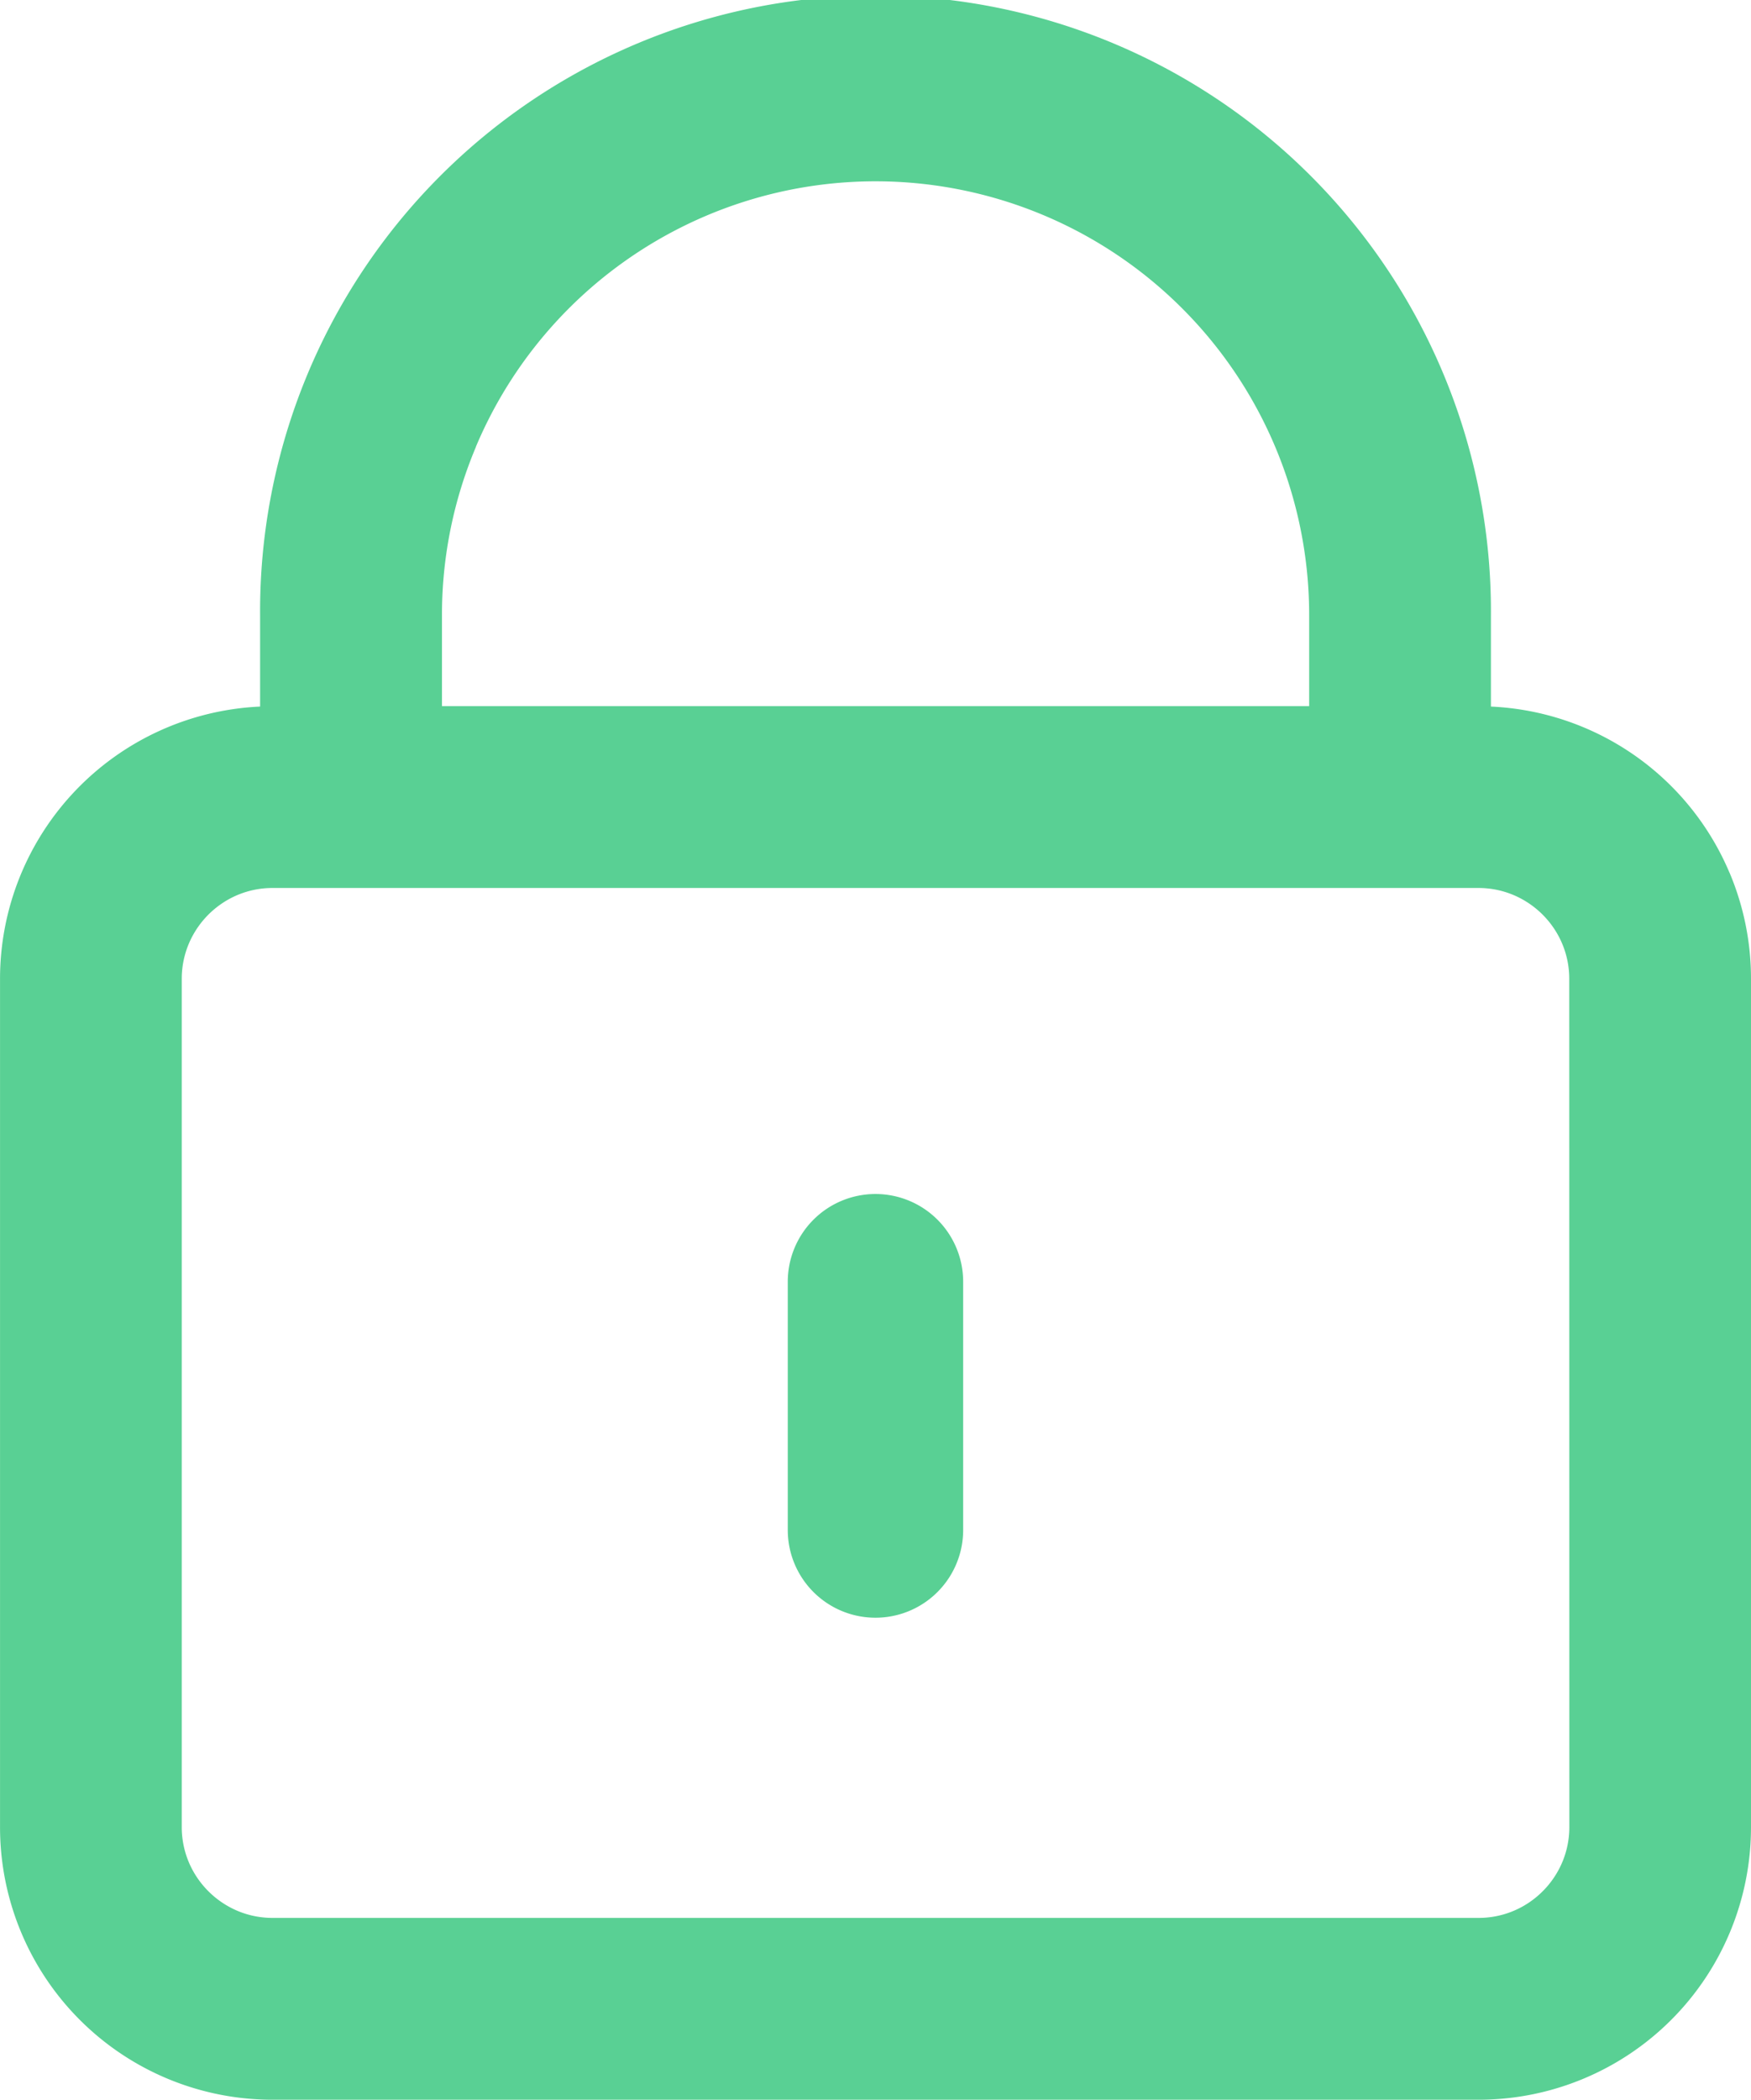
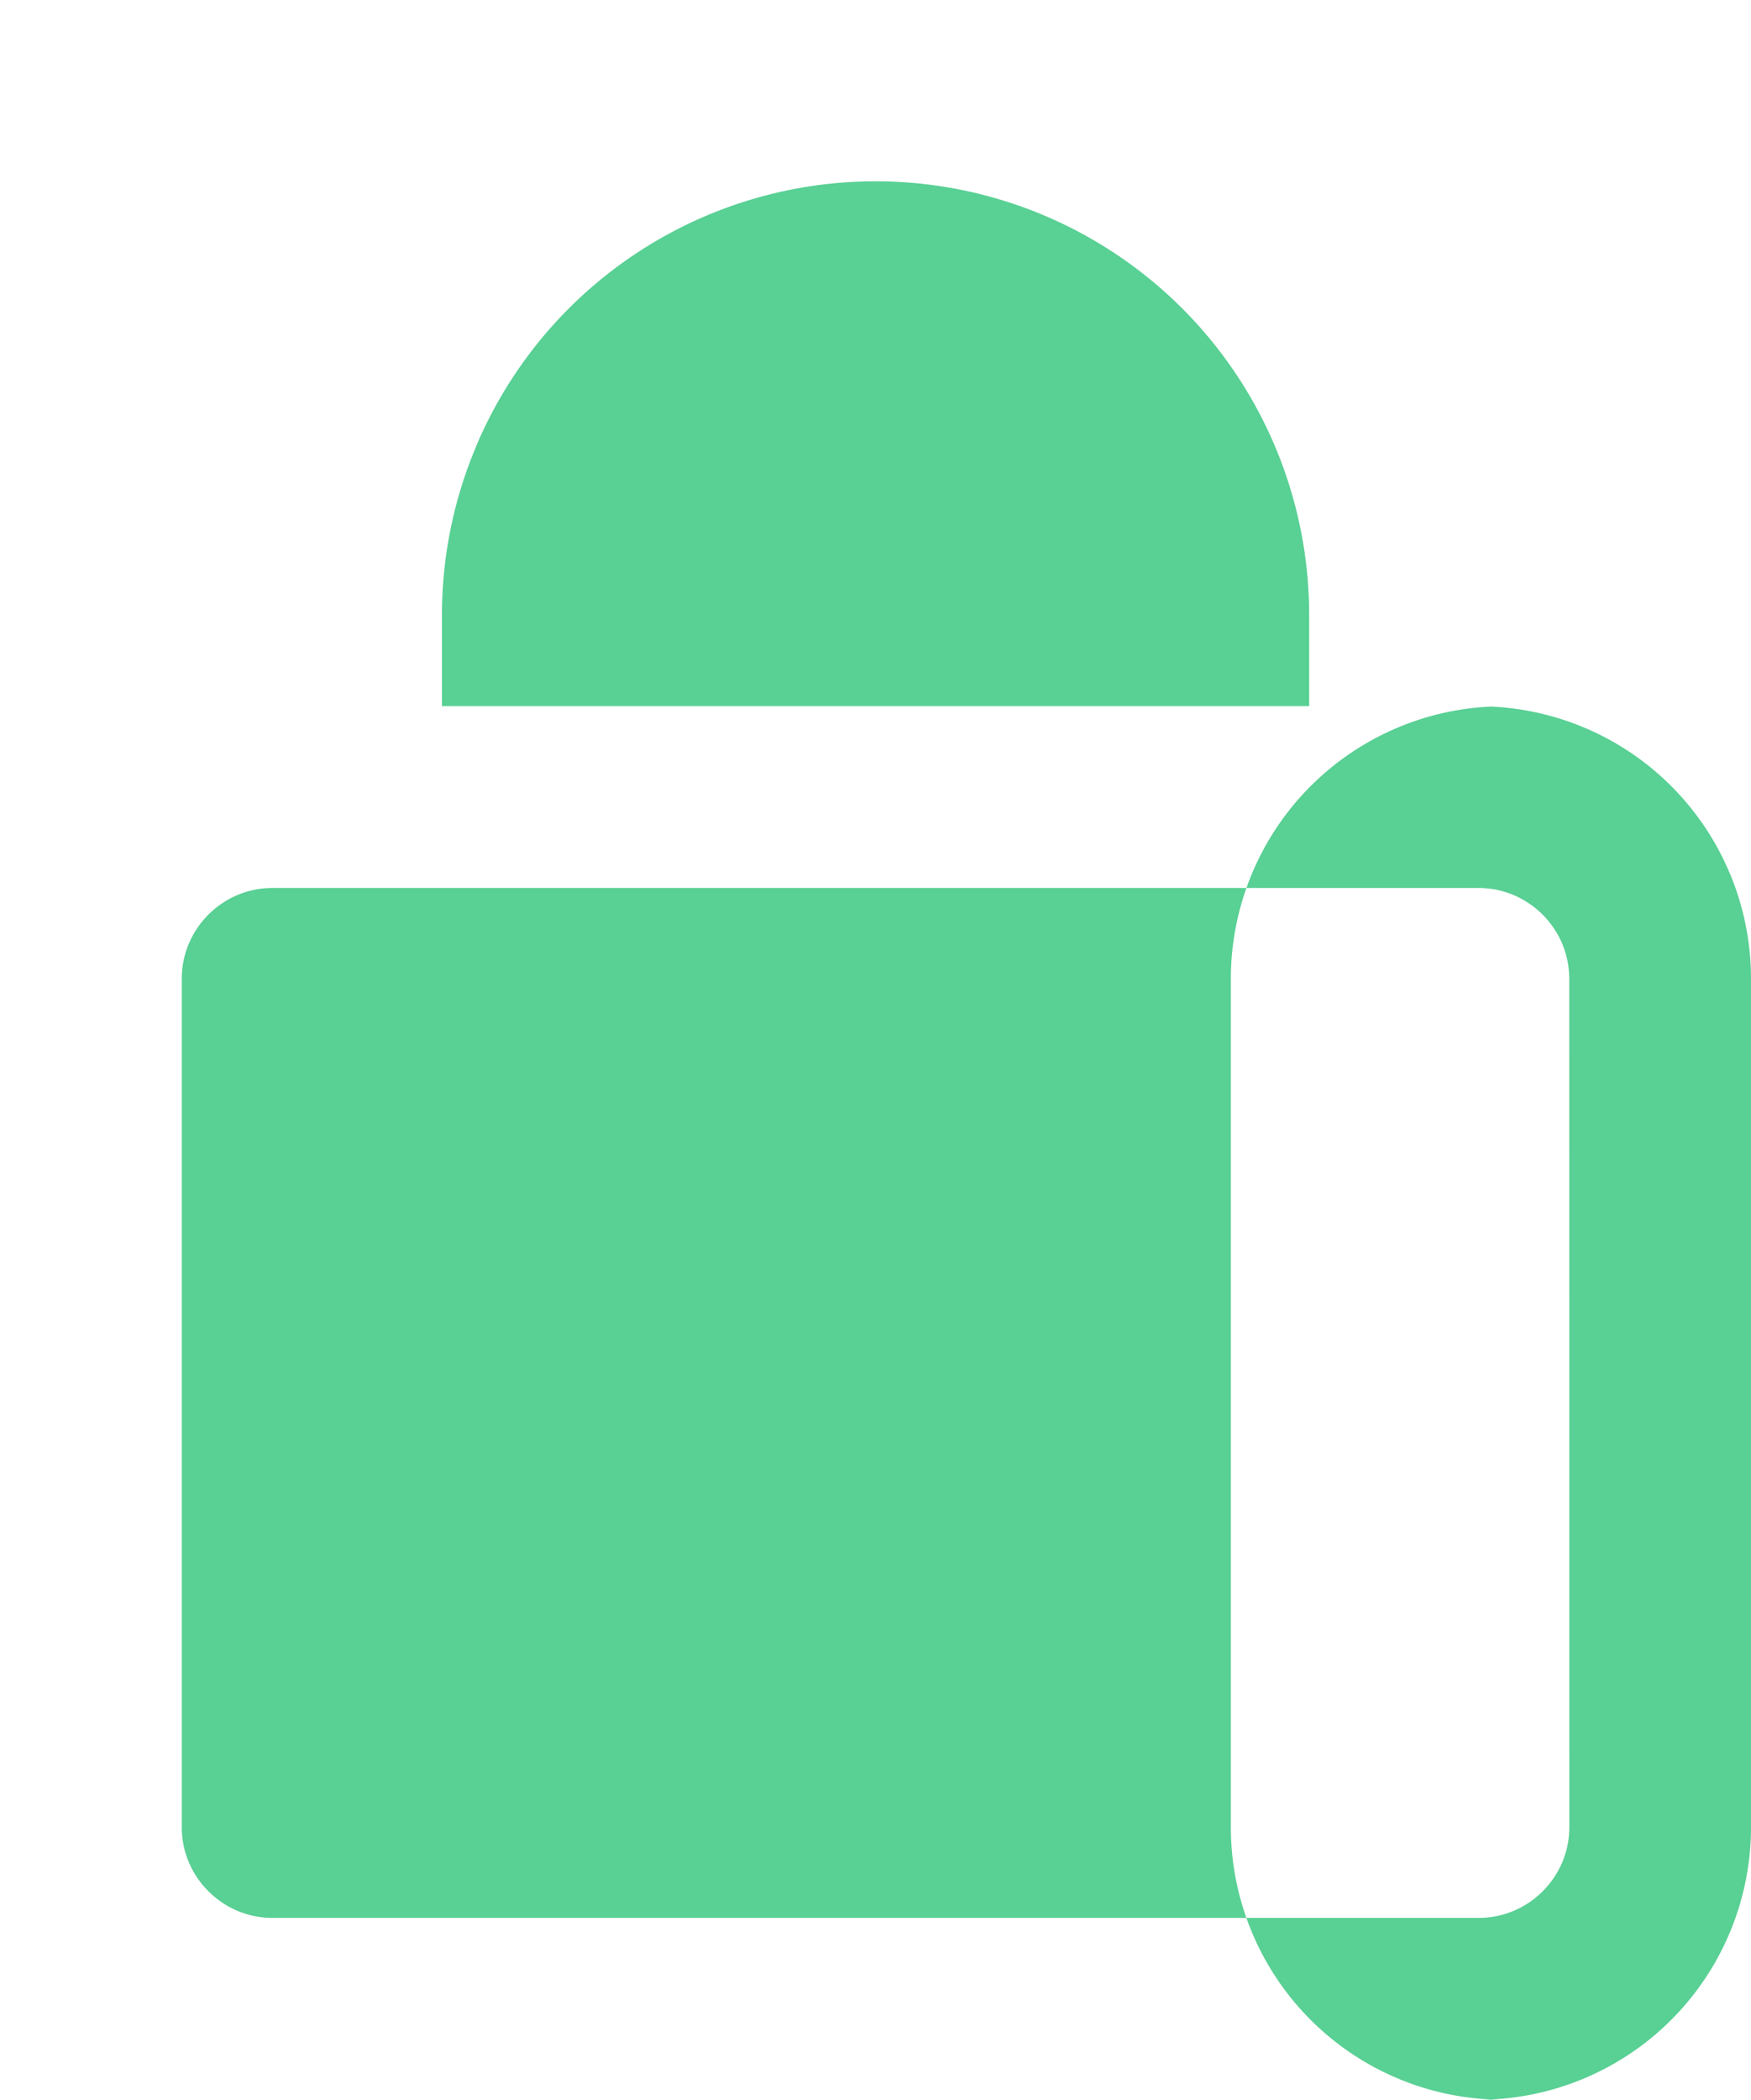
<svg xmlns="http://www.w3.org/2000/svg" width="53.39" height="63.999" viewBox="0 0 53.39 63.999">
  <g id="Group_1093" data-name="Group 1093" transform="translate(13399.356 19927.368)">
-     <path id="Path_315" data-name="Path 315" d="M116.86,1226.007a8.3,8.3,0,0,0-7.276-5.067v-2.77a18.765,18.765,0,1,0-37.529,0v2.77a8.307,8.307,0,0,0-7.93,8.3v25.847a8.308,8.308,0,0,0,8.314,8.314H109.2a8.308,8.308,0,0,0,8.314-8.314v-25.847a8.3,8.3,0,0,0-.654-3.237m-38.225-12.983a13.222,13.222,0,0,1,25.407,5.146v2.76H77.6v-2.76a13.169,13.169,0,0,1,1.038-5.146m33.337,42.067a2.751,2.751,0,0,1-.217,1.078,2.793,2.793,0,0,1-1.007,1.222,2.744,2.744,0,0,1-1.547.472H72.438a2.752,2.752,0,0,1-1.078-.217,2.8,2.8,0,0,1-1.222-1.007,2.746,2.746,0,0,1-.472-1.547v-25.847a2.749,2.749,0,0,1,.217-1.078,2.793,2.793,0,0,1,1.007-1.222,2.746,2.746,0,0,1,1.548-.472H109.2a2.749,2.749,0,0,1,1.078.217,2.793,2.793,0,0,1,1.222,1.007,2.745,2.745,0,0,1,.472,1.547Z" transform="translate(-13463.48 -21126.773)" fill="#59d094" />
-     <path id="Path_316" data-name="Path 316" d="M368.952,1654.8a2.674,2.674,0,0,0-2.674,2.674v7.566a2.674,2.674,0,1,0,5.348,0v-7.566a2.674,2.674,0,0,0-2.674-2.674" transform="translate(-13741.614 -21545.777)" fill="#59d094" />
+     <path id="Path_315" data-name="Path 315" d="M116.86,1226.007a8.3,8.3,0,0,0-7.276-5.067v-2.77v2.77a8.307,8.307,0,0,0-7.93,8.3v25.847a8.308,8.308,0,0,0,8.314,8.314H109.2a8.308,8.308,0,0,0,8.314-8.314v-25.847a8.3,8.3,0,0,0-.654-3.237m-38.225-12.983a13.222,13.222,0,0,1,25.407,5.146v2.76H77.6v-2.76a13.169,13.169,0,0,1,1.038-5.146m33.337,42.067a2.751,2.751,0,0,1-.217,1.078,2.793,2.793,0,0,1-1.007,1.222,2.744,2.744,0,0,1-1.547.472H72.438a2.752,2.752,0,0,1-1.078-.217,2.8,2.8,0,0,1-1.222-1.007,2.746,2.746,0,0,1-.472-1.547v-25.847a2.749,2.749,0,0,1,.217-1.078,2.793,2.793,0,0,1,1.007-1.222,2.746,2.746,0,0,1,1.548-.472H109.2a2.749,2.749,0,0,1,1.078.217,2.793,2.793,0,0,1,1.222,1.007,2.745,2.745,0,0,1,.472,1.547Z" transform="translate(-13463.48 -21126.773)" fill="#59d094" />
  </g>
</svg>